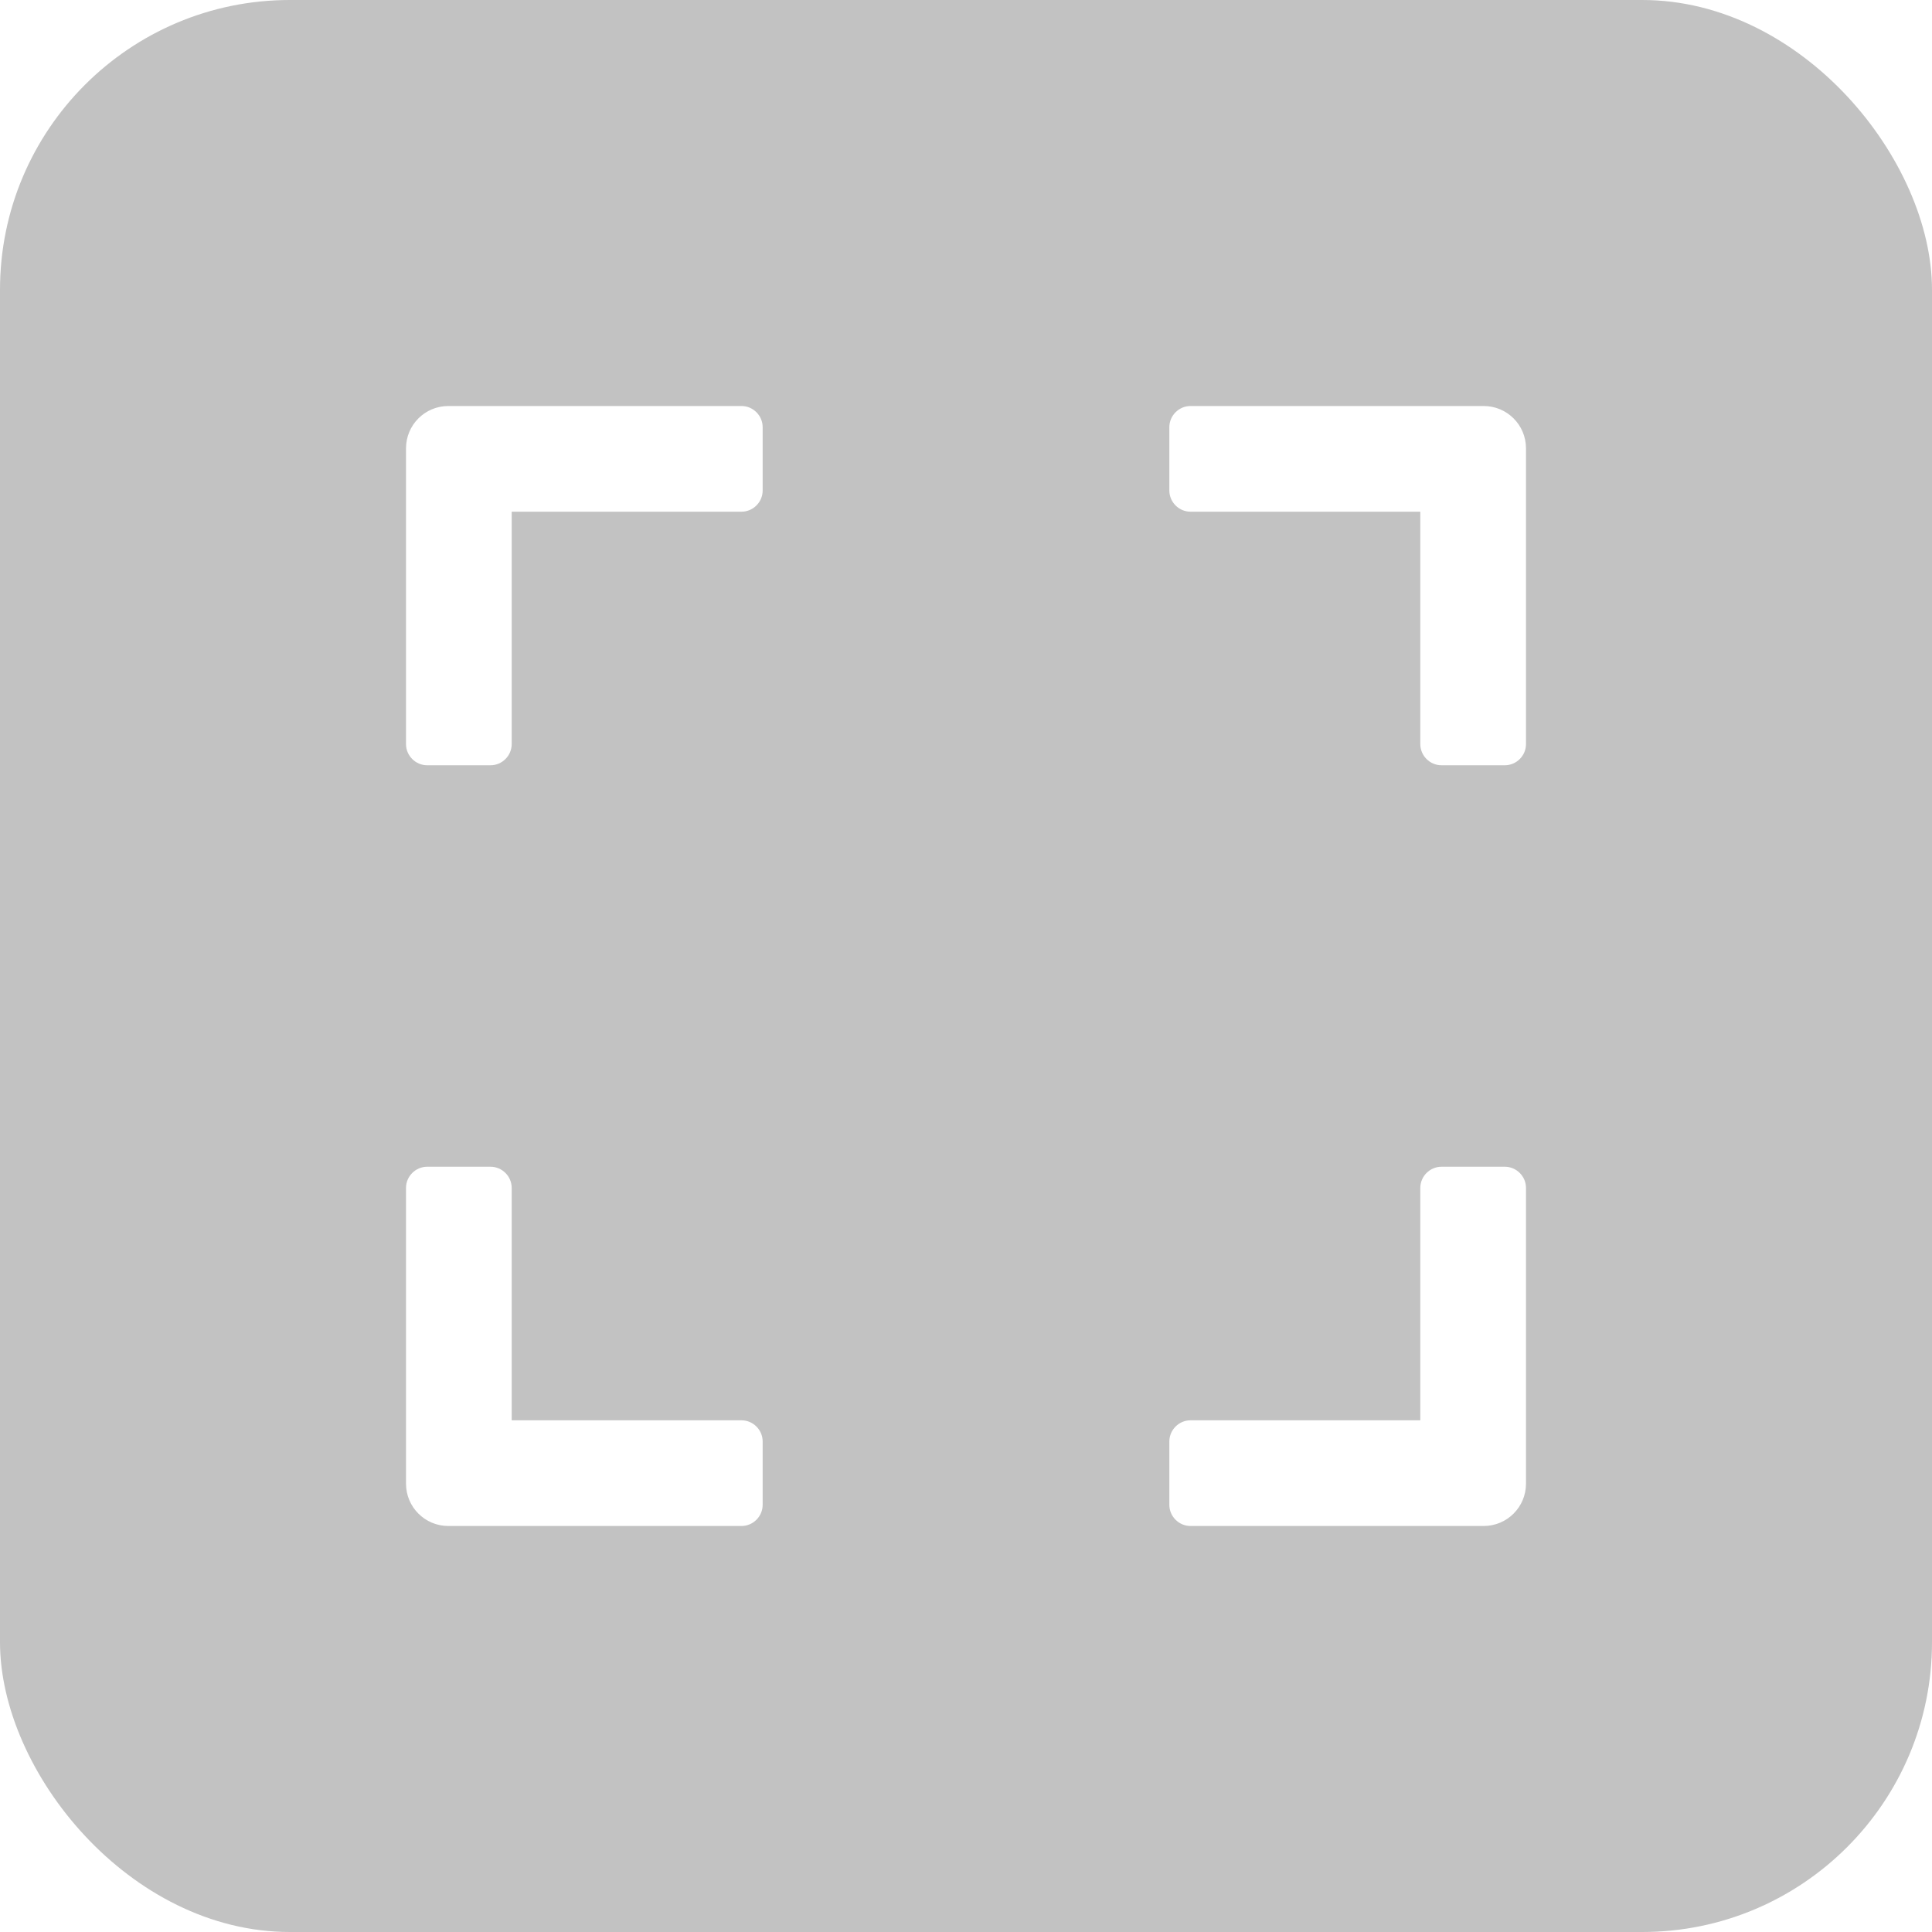
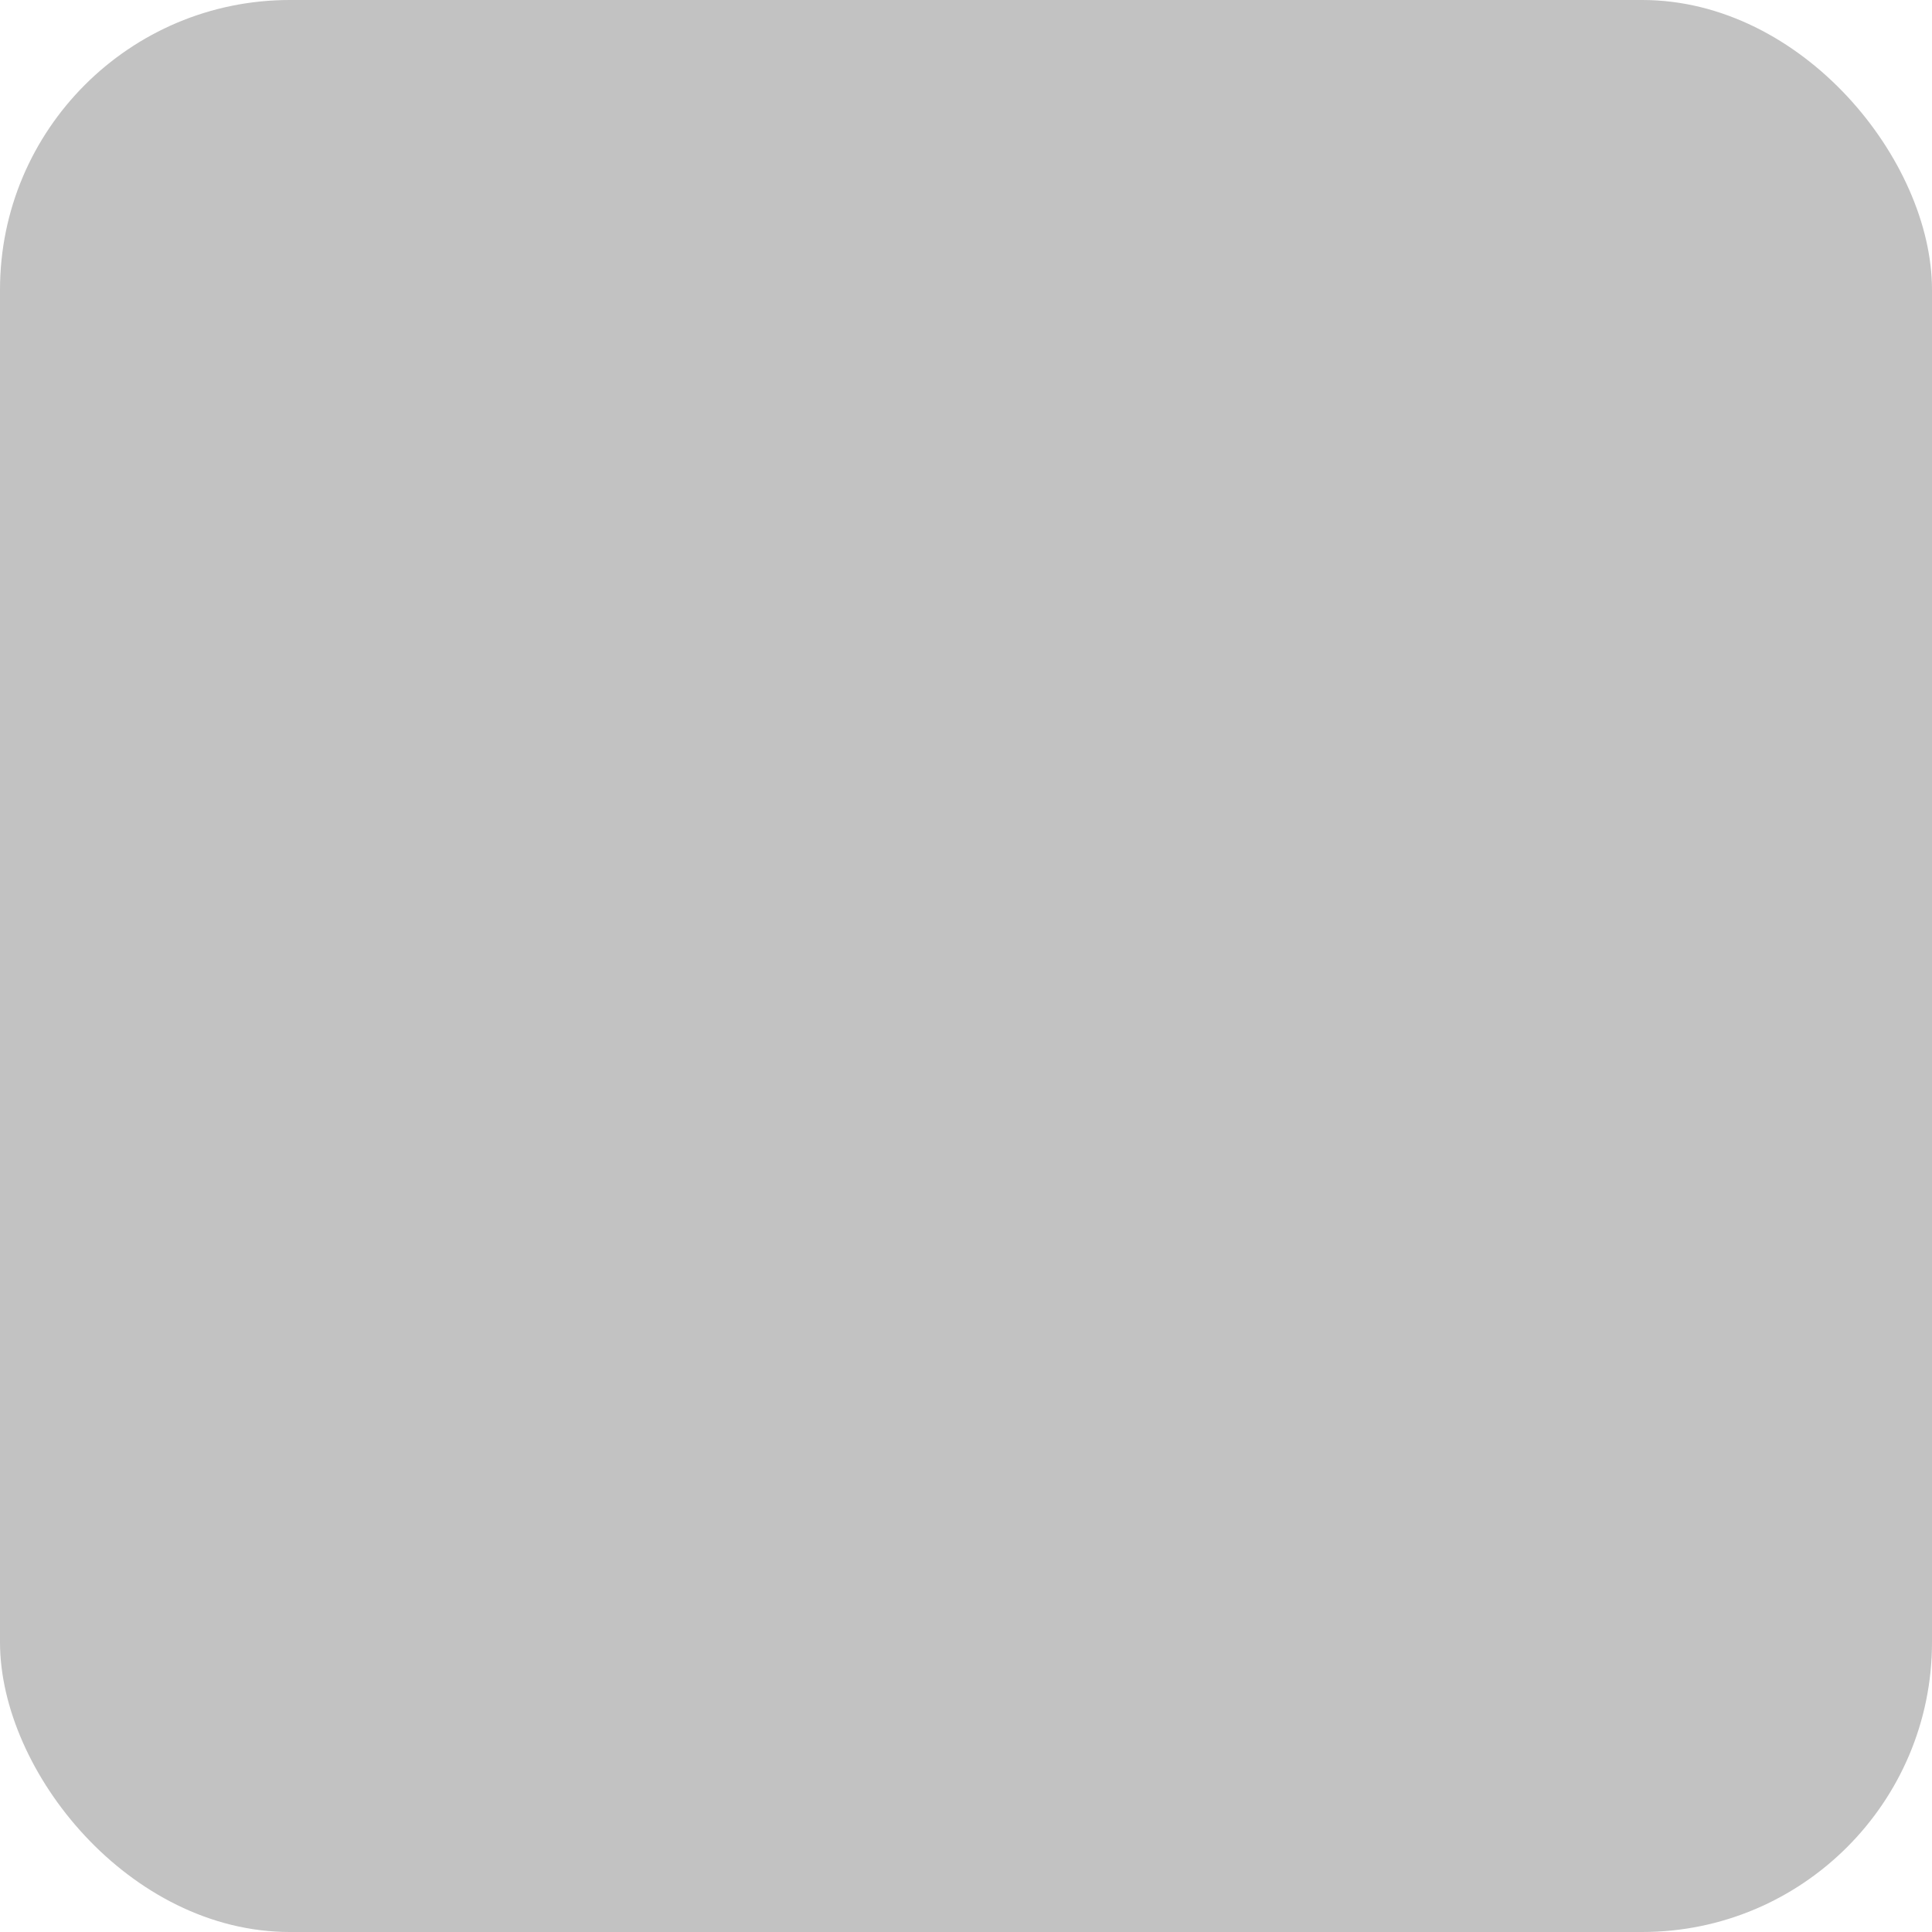
<svg xmlns="http://www.w3.org/2000/svg" width="20" height="20" viewBox="0 0 20 20" fill="none">
  <g filter="url(#filter0_b_101_875)">
    <rect width="20" height="20" rx="3" fill="#323232" fill-opacity="0.3" />
  </g>
-   <path d="M7.676 4.203H4.641C4.399 4.203 4.203 4.399 4.203 4.641V7.703C4.203 7.823 4.302 7.922 4.422 7.922H5.078C5.198 7.922 5.297 7.823 5.297 7.703V5.297H7.676C7.796 5.297 7.895 5.198 7.895 5.078V4.422C7.895 4.302 7.796 4.203 7.676 4.203ZM15.578 12.078H14.922C14.802 12.078 14.703 12.177 14.703 12.297V14.703H12.324C12.204 14.703 12.105 14.802 12.105 14.922V15.578C12.105 15.698 12.204 15.797 12.324 15.797H15.359C15.601 15.797 15.797 15.601 15.797 15.359V12.297C15.797 12.177 15.698 12.078 15.578 12.078ZM7.676 14.703H5.297V12.297C5.297 12.177 5.198 12.078 5.078 12.078H4.422C4.302 12.078 4.203 12.177 4.203 12.297V15.359C4.203 15.601 4.399 15.797 4.641 15.797H7.676C7.796 15.797 7.895 15.698 7.895 15.578V14.922C7.895 14.802 7.796 14.703 7.676 14.703ZM15.359 4.203H12.324C12.204 4.203 12.105 4.302 12.105 4.422V5.078C12.105 5.198 12.204 5.297 12.324 5.297H14.703V7.703C14.703 7.823 14.802 7.922 14.922 7.922H15.578C15.698 7.922 15.797 7.823 15.797 7.703V4.641C15.797 4.399 15.601 4.203 15.359 4.203Z" fill="white" />
  <defs>
    <filter id="filter0_b_101_875" x="-4" y="-4" width="28" height="28" filterUnits="userSpaceOnUse" color-interpolation-filters="sRGB">
      <feFlood flood-opacity="0" result="BackgroundImageFix" />
      <feGaussianBlur in="BackgroundImage" stdDeviation="2" />
      <feComposite in2="SourceAlpha" operator="in" result="effect1_backgroundBlur_101_875" />
      <feBlend mode="normal" in="SourceGraphic" in2="effect1_backgroundBlur_101_875" result="shape" />
    </filter>
  </defs>
</svg>